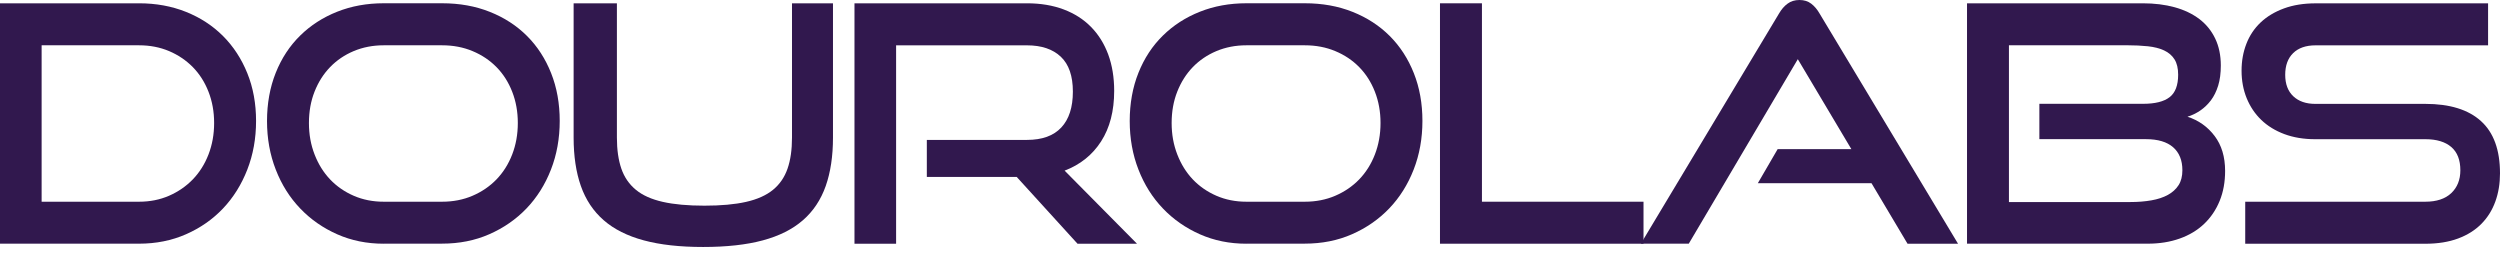
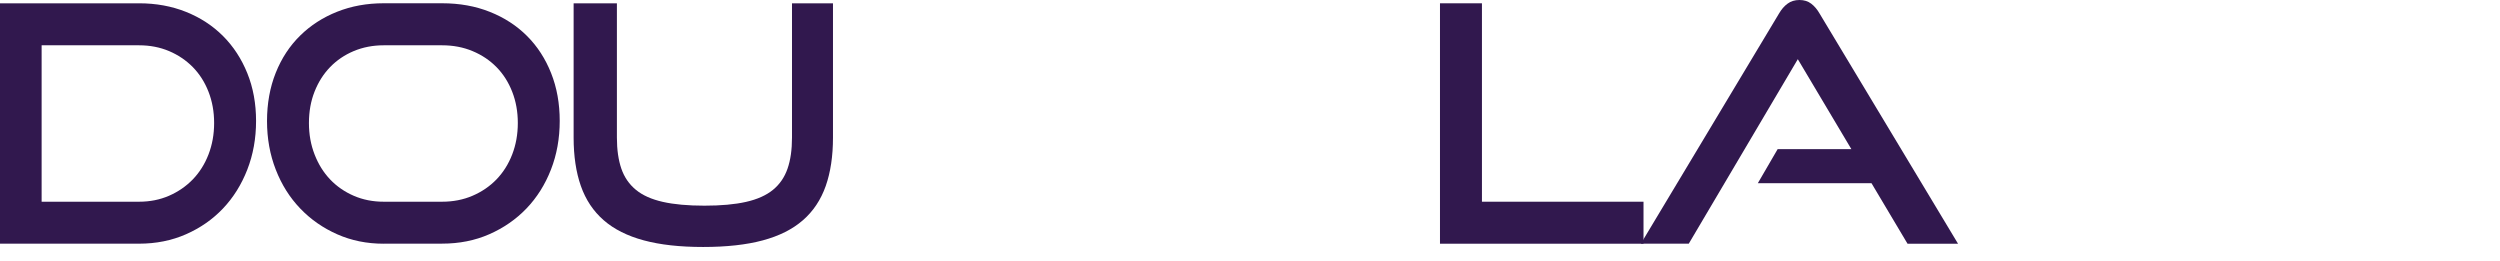
<svg xmlns="http://www.w3.org/2000/svg" width="134" height="14" viewBox="0 0 134 14" fill="none">
-   <path d="M0 13.063V0.177H7.456C8.364 0.177 9.202 0.33 9.971 0.637C10.738 0.945 11.399 1.375 11.954 1.931C12.509 2.486 12.943 3.151 13.256 3.924C13.569 4.698 13.725 5.553 13.725 6.485C13.725 7.417 13.569 8.287 13.256 9.09C12.943 9.893 12.509 10.588 11.954 11.173C11.399 11.758 10.738 12.219 9.971 12.556C9.204 12.893 8.366 13.061 7.456 13.061H0V13.063ZM7.456 10.812C8.035 10.812 8.569 10.706 9.059 10.493C9.548 10.281 9.973 9.988 10.334 9.616C10.694 9.243 10.975 8.797 11.176 8.278C11.377 7.758 11.477 7.197 11.477 6.593C11.477 5.989 11.377 5.432 11.176 4.918C10.975 4.403 10.695 3.964 10.334 3.596C9.973 3.231 9.548 2.944 9.059 2.737C8.569 2.531 8.035 2.428 7.456 2.428H2.231V10.812H7.456Z" fill="#31184E" />
+   <path d="M0 13.063V0.177H7.456C8.364 0.177 9.202 0.33 9.971 0.637C10.738 0.945 11.399 1.375 11.954 1.931C12.509 2.486 12.943 3.151 13.256 3.924C13.569 4.698 13.725 5.553 13.725 6.485C13.725 7.417 13.569 8.287 13.256 9.09C12.943 9.893 12.509 10.588 11.954 11.173C11.399 11.758 10.738 12.219 9.971 12.556C9.204 12.893 8.366 13.061 7.456 13.061H0V13.063ZM7.456 10.812C8.035 10.812 8.569 10.706 9.059 10.493C9.548 10.281 9.973 9.988 10.334 9.616C10.694 9.243 10.975 8.797 11.176 8.278C11.377 7.758 11.477 7.197 11.477 6.593C11.477 5.989 11.377 5.432 11.176 4.918C10.975 4.403 10.695 3.964 10.334 3.596C9.973 3.231 9.548 2.944 9.059 2.737C8.569 2.531 8.035 2.428 7.456 2.428H2.231V10.812Z" fill="#31184E" />
  <path d="M20.562 13.063C19.665 13.063 18.836 12.895 18.075 12.558C17.313 12.221 16.652 11.761 16.092 11.175C15.531 10.59 15.094 9.897 14.781 9.092C14.468 8.289 14.312 7.42 14.312 6.487C14.312 5.553 14.468 4.679 14.781 3.899C15.094 3.118 15.531 2.454 16.092 1.905C16.652 1.355 17.313 0.93 18.075 0.628C18.836 0.326 19.665 0.175 20.562 0.175H23.698C24.631 0.175 25.484 0.328 26.256 0.636C27.029 0.943 27.694 1.374 28.249 1.929C28.804 2.484 29.234 3.149 29.541 3.923C29.848 4.696 30.001 5.551 30.001 6.483C30.001 7.415 29.845 8.285 29.532 9.088C29.219 9.891 28.781 10.587 28.221 11.172C27.66 11.757 26.996 12.217 26.228 12.554C25.461 12.892 24.616 13.059 23.696 13.059H20.561L20.562 13.063ZM23.698 10.812C24.288 10.812 24.832 10.706 25.327 10.493C25.823 10.281 26.251 9.988 26.612 9.616C26.971 9.243 27.253 8.798 27.454 8.278C27.655 7.758 27.755 7.197 27.755 6.593C27.755 5.989 27.655 5.432 27.454 4.918C27.253 4.404 26.973 3.964 26.612 3.597C26.251 3.231 25.824 2.944 25.327 2.738C24.832 2.531 24.288 2.428 23.698 2.428H20.562C19.983 2.428 19.449 2.533 18.959 2.738C18.469 2.944 18.047 3.231 17.693 3.597C17.339 3.964 17.062 4.4 16.861 4.909C16.66 5.417 16.559 5.978 16.559 6.593C16.559 7.208 16.66 7.758 16.861 8.278C17.062 8.798 17.339 9.243 17.693 9.616C18.047 9.988 18.469 10.281 18.959 10.493C19.449 10.706 19.983 10.812 20.562 10.812H23.698Z" fill="#31184E" />
  <path d="M42.453 0.177H44.648V7.374C44.648 8.367 44.518 9.232 44.259 9.97C43.998 10.707 43.592 11.321 43.037 11.803C42.482 12.288 41.766 12.647 40.885 12.884C40.006 13.121 38.939 13.238 37.688 13.238C36.436 13.238 35.388 13.121 34.509 12.884C33.63 12.647 32.912 12.288 32.357 11.803C31.802 11.319 31.394 10.707 31.135 9.97C30.875 9.232 30.746 8.365 30.746 7.374V0.177H33.066V7.374C33.066 8.024 33.146 8.579 33.304 9.04C33.463 9.5 33.724 9.878 34.085 10.175C34.444 10.471 34.926 10.685 35.528 10.821C36.129 10.957 36.874 11.024 37.758 11.024C38.643 11.024 39.388 10.957 39.989 10.821C40.591 10.685 41.073 10.469 41.432 10.175C41.792 9.88 42.052 9.502 42.212 9.04C42.373 8.578 42.451 8.024 42.451 7.374V0.177H42.453Z" fill="#31184E" />
-   <path d="M57.754 13.063L54.495 9.483H49.678V7.499H55.045C55.86 7.499 56.473 7.277 56.886 6.833C57.3 6.39 57.506 5.749 57.506 4.91C57.506 4.072 57.29 3.447 56.86 3.041C56.428 2.633 55.825 2.43 55.045 2.43H48.031V13.065H45.8V0.177H55.045C55.776 0.177 56.432 0.287 57.011 0.505C57.59 0.723 58.08 1.036 58.48 1.444C58.882 1.852 59.188 2.346 59.402 2.924C59.614 3.503 59.72 4.154 59.72 4.873C59.72 5.948 59.487 6.85 59.02 7.577C58.553 8.304 57.901 8.827 57.063 9.146L60.942 13.063H57.754Z" fill="#31184E" />
-   <path d="M66.803 13.063C65.906 13.063 65.077 12.895 64.316 12.558C63.554 12.221 62.893 11.761 62.333 11.175C61.772 10.59 61.335 9.897 61.022 9.092C60.709 8.289 60.553 7.42 60.553 6.487C60.553 5.553 60.709 4.679 61.022 3.899C61.335 3.118 61.772 2.454 62.333 1.905C62.893 1.355 63.554 0.93 64.316 0.628C65.077 0.326 65.906 0.175 66.803 0.175H69.939C70.872 0.175 71.725 0.328 72.498 0.636C73.27 0.943 73.935 1.374 74.49 1.929C75.045 2.484 75.475 3.149 75.782 3.923C76.089 4.696 76.242 5.551 76.242 6.483C76.242 7.415 76.086 8.285 75.773 9.088C75.46 9.891 75.022 10.587 74.462 11.172C73.901 11.757 73.237 12.217 72.47 12.554C71.703 12.892 70.857 13.059 69.937 13.059H66.802L66.803 13.063ZM69.939 10.812C70.529 10.812 71.073 10.706 71.568 10.493C72.064 10.281 72.492 9.988 72.853 9.616C73.213 9.243 73.494 8.798 73.695 8.278C73.896 7.758 73.996 7.197 73.996 6.593C73.996 5.989 73.896 5.432 73.695 4.918C73.494 4.404 73.214 3.964 72.853 3.597C72.494 3.231 72.066 2.944 71.568 2.738C71.073 2.531 70.529 2.428 69.939 2.428H66.803C66.224 2.428 65.69 2.533 65.2 2.738C64.711 2.944 64.288 3.231 63.934 3.597C63.58 3.964 63.303 4.4 63.102 4.909C62.901 5.417 62.8 5.978 62.8 6.593C62.8 7.208 62.901 7.758 63.102 8.278C63.303 8.798 63.58 9.243 63.934 9.616C64.288 9.988 64.711 10.281 65.2 10.493C65.69 10.706 66.224 10.812 66.803 10.812H69.939Z" fill="#31184E" />
  <path d="M77.183 13.063V0.177H79.432V10.812H88.092V13.063H77.183Z" fill="#31184E" />
  <path d="M102.243 13.063L100.312 9.819H94.22L95.283 7.992H99.232L96.363 3.172L90.518 13.061H87.95L95.354 0.727C95.484 0.503 95.637 0.324 95.814 0.196C95.99 0.065 96.203 0 96.45 0C96.698 0 96.908 0.065 97.08 0.196C97.251 0.326 97.402 0.503 97.53 0.727L104.95 13.063H102.241H102.243Z" fill="#31184E" />
-   <path d="M105.432 13.063V0.177H114.853C115.479 0.177 116.049 0.248 116.563 0.389C117.077 0.531 117.516 0.742 117.883 1.019C118.248 1.297 118.533 1.645 118.734 2.065C118.935 2.484 119.036 2.967 119.036 3.509C119.036 3.923 118.989 4.282 118.894 4.59C118.799 4.897 118.669 5.16 118.505 5.378C118.339 5.596 118.147 5.78 117.93 5.928C117.712 6.075 117.484 6.185 117.248 6.256C117.838 6.446 118.322 6.787 118.7 7.284C119.078 7.782 119.266 8.406 119.266 9.163C119.266 9.753 119.17 10.288 118.974 10.767C118.779 11.246 118.501 11.656 118.142 11.999C117.782 12.342 117.345 12.605 116.831 12.787C116.317 12.97 115.747 13.061 115.122 13.061H105.434L105.432 13.063ZM109.31 7.461V5.564H114.872C115.509 5.564 115.982 5.447 116.289 5.21C116.596 4.974 116.749 4.573 116.749 4.005C116.749 3.662 116.684 3.388 116.553 3.181C116.423 2.974 116.237 2.816 115.995 2.702C115.753 2.59 115.464 2.516 115.127 2.48C114.79 2.445 114.416 2.426 114.003 2.426H107.679V10.829H114.196C114.598 10.829 114.969 10.799 115.312 10.739C115.654 10.68 115.948 10.583 116.198 10.447C116.445 10.311 116.637 10.135 116.773 9.923C116.909 9.711 116.976 9.444 116.976 9.125C116.976 8.594 116.81 8.183 116.481 7.894C116.149 7.605 115.665 7.459 115.028 7.459H109.308L109.31 7.461Z" fill="#31184E" />
-   <path d="M120.344 13.063V10.812H129.997C130.598 10.812 131.062 10.659 131.388 10.352C131.712 10.044 131.875 9.636 131.875 9.129C131.875 8.574 131.713 8.158 131.388 7.879C131.064 7.601 130.6 7.461 129.997 7.461H124.081C123.48 7.461 122.932 7.37 122.442 7.188C121.953 7.005 121.539 6.75 121.202 6.425C120.865 6.101 120.606 5.713 120.422 5.264C120.24 4.815 120.148 4.325 120.148 3.794C120.148 3.263 120.234 2.793 120.405 2.35C120.577 1.906 120.83 1.526 121.167 1.206C121.504 0.887 121.919 0.636 122.416 0.453C122.912 0.27 123.48 0.179 124.116 0.179H133.361V2.43H124.116C123.597 2.43 123.195 2.57 122.912 2.847C122.629 3.125 122.487 3.513 122.487 4.008C122.487 4.504 122.632 4.888 122.921 5.16C123.21 5.432 123.602 5.568 124.1 5.568H129.997C131.308 5.568 132.302 5.876 132.981 6.491C133.661 7.106 134 8.039 134 9.291C134 9.836 133.918 10.337 133.752 10.797C133.587 11.257 133.339 11.656 133.008 11.993C132.676 12.331 132.261 12.594 131.758 12.782C131.255 12.97 130.669 13.065 129.997 13.065H120.344V13.063Z" fill="#31184E" />
</svg>